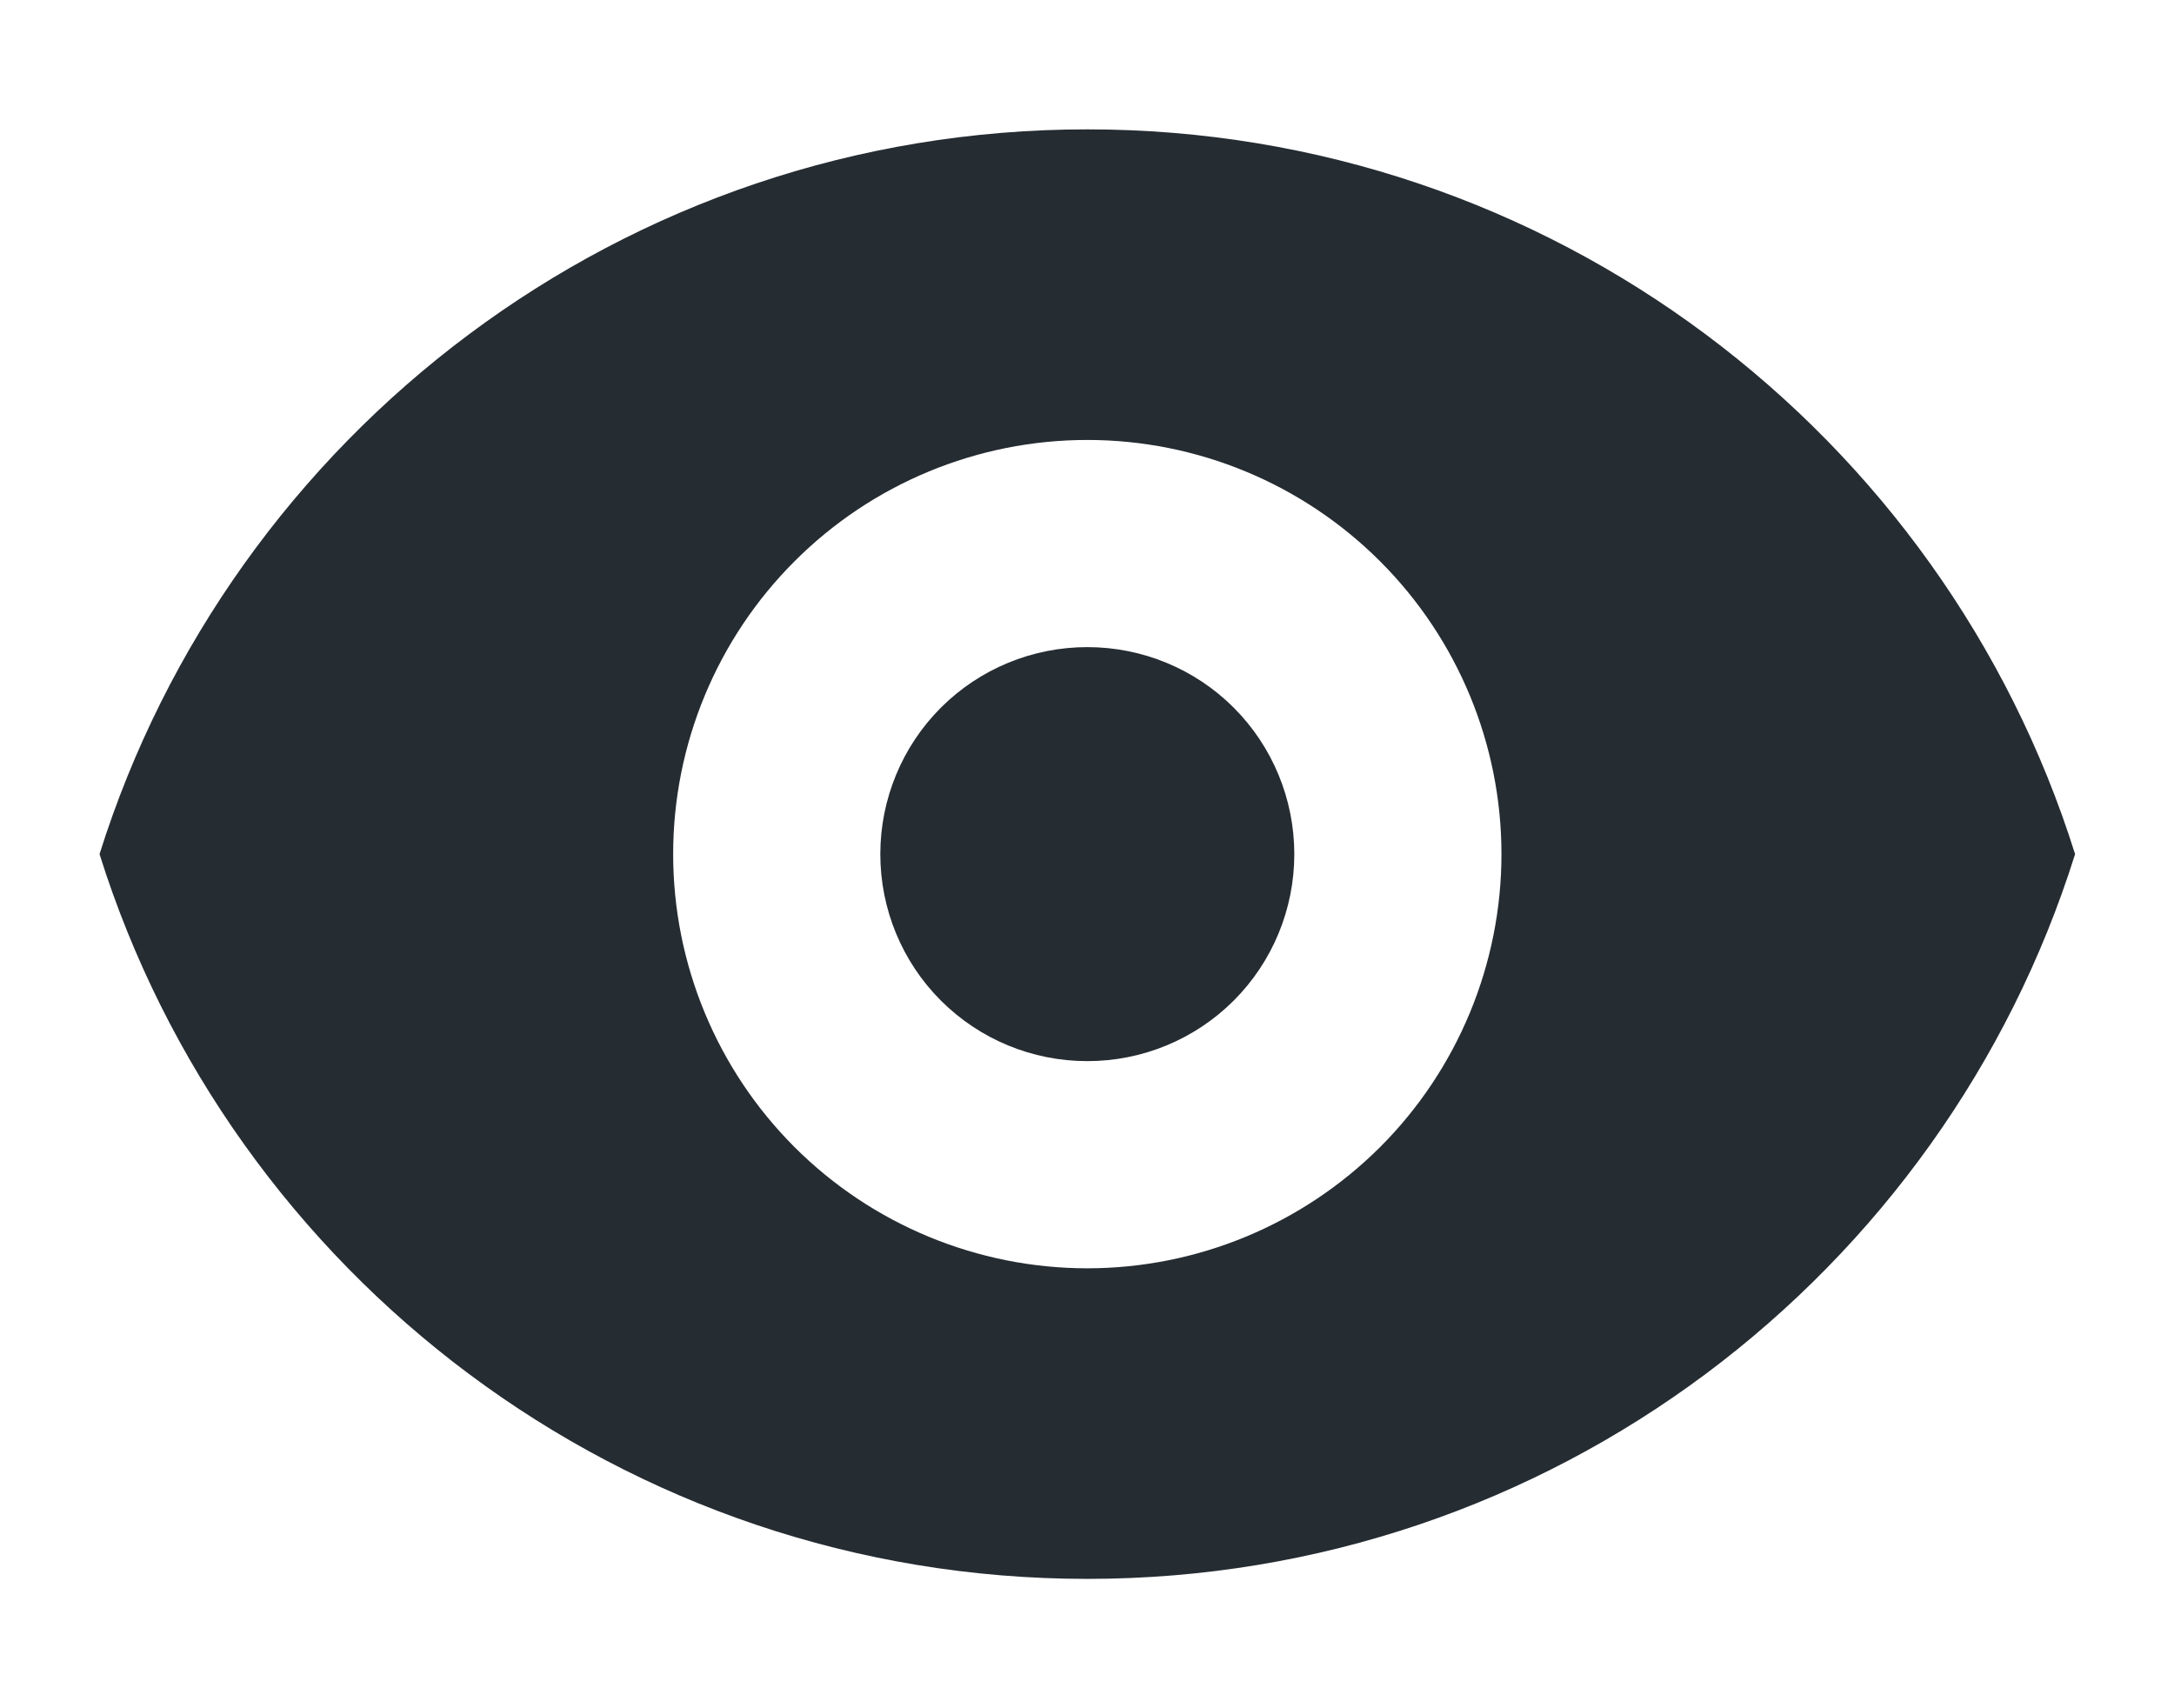
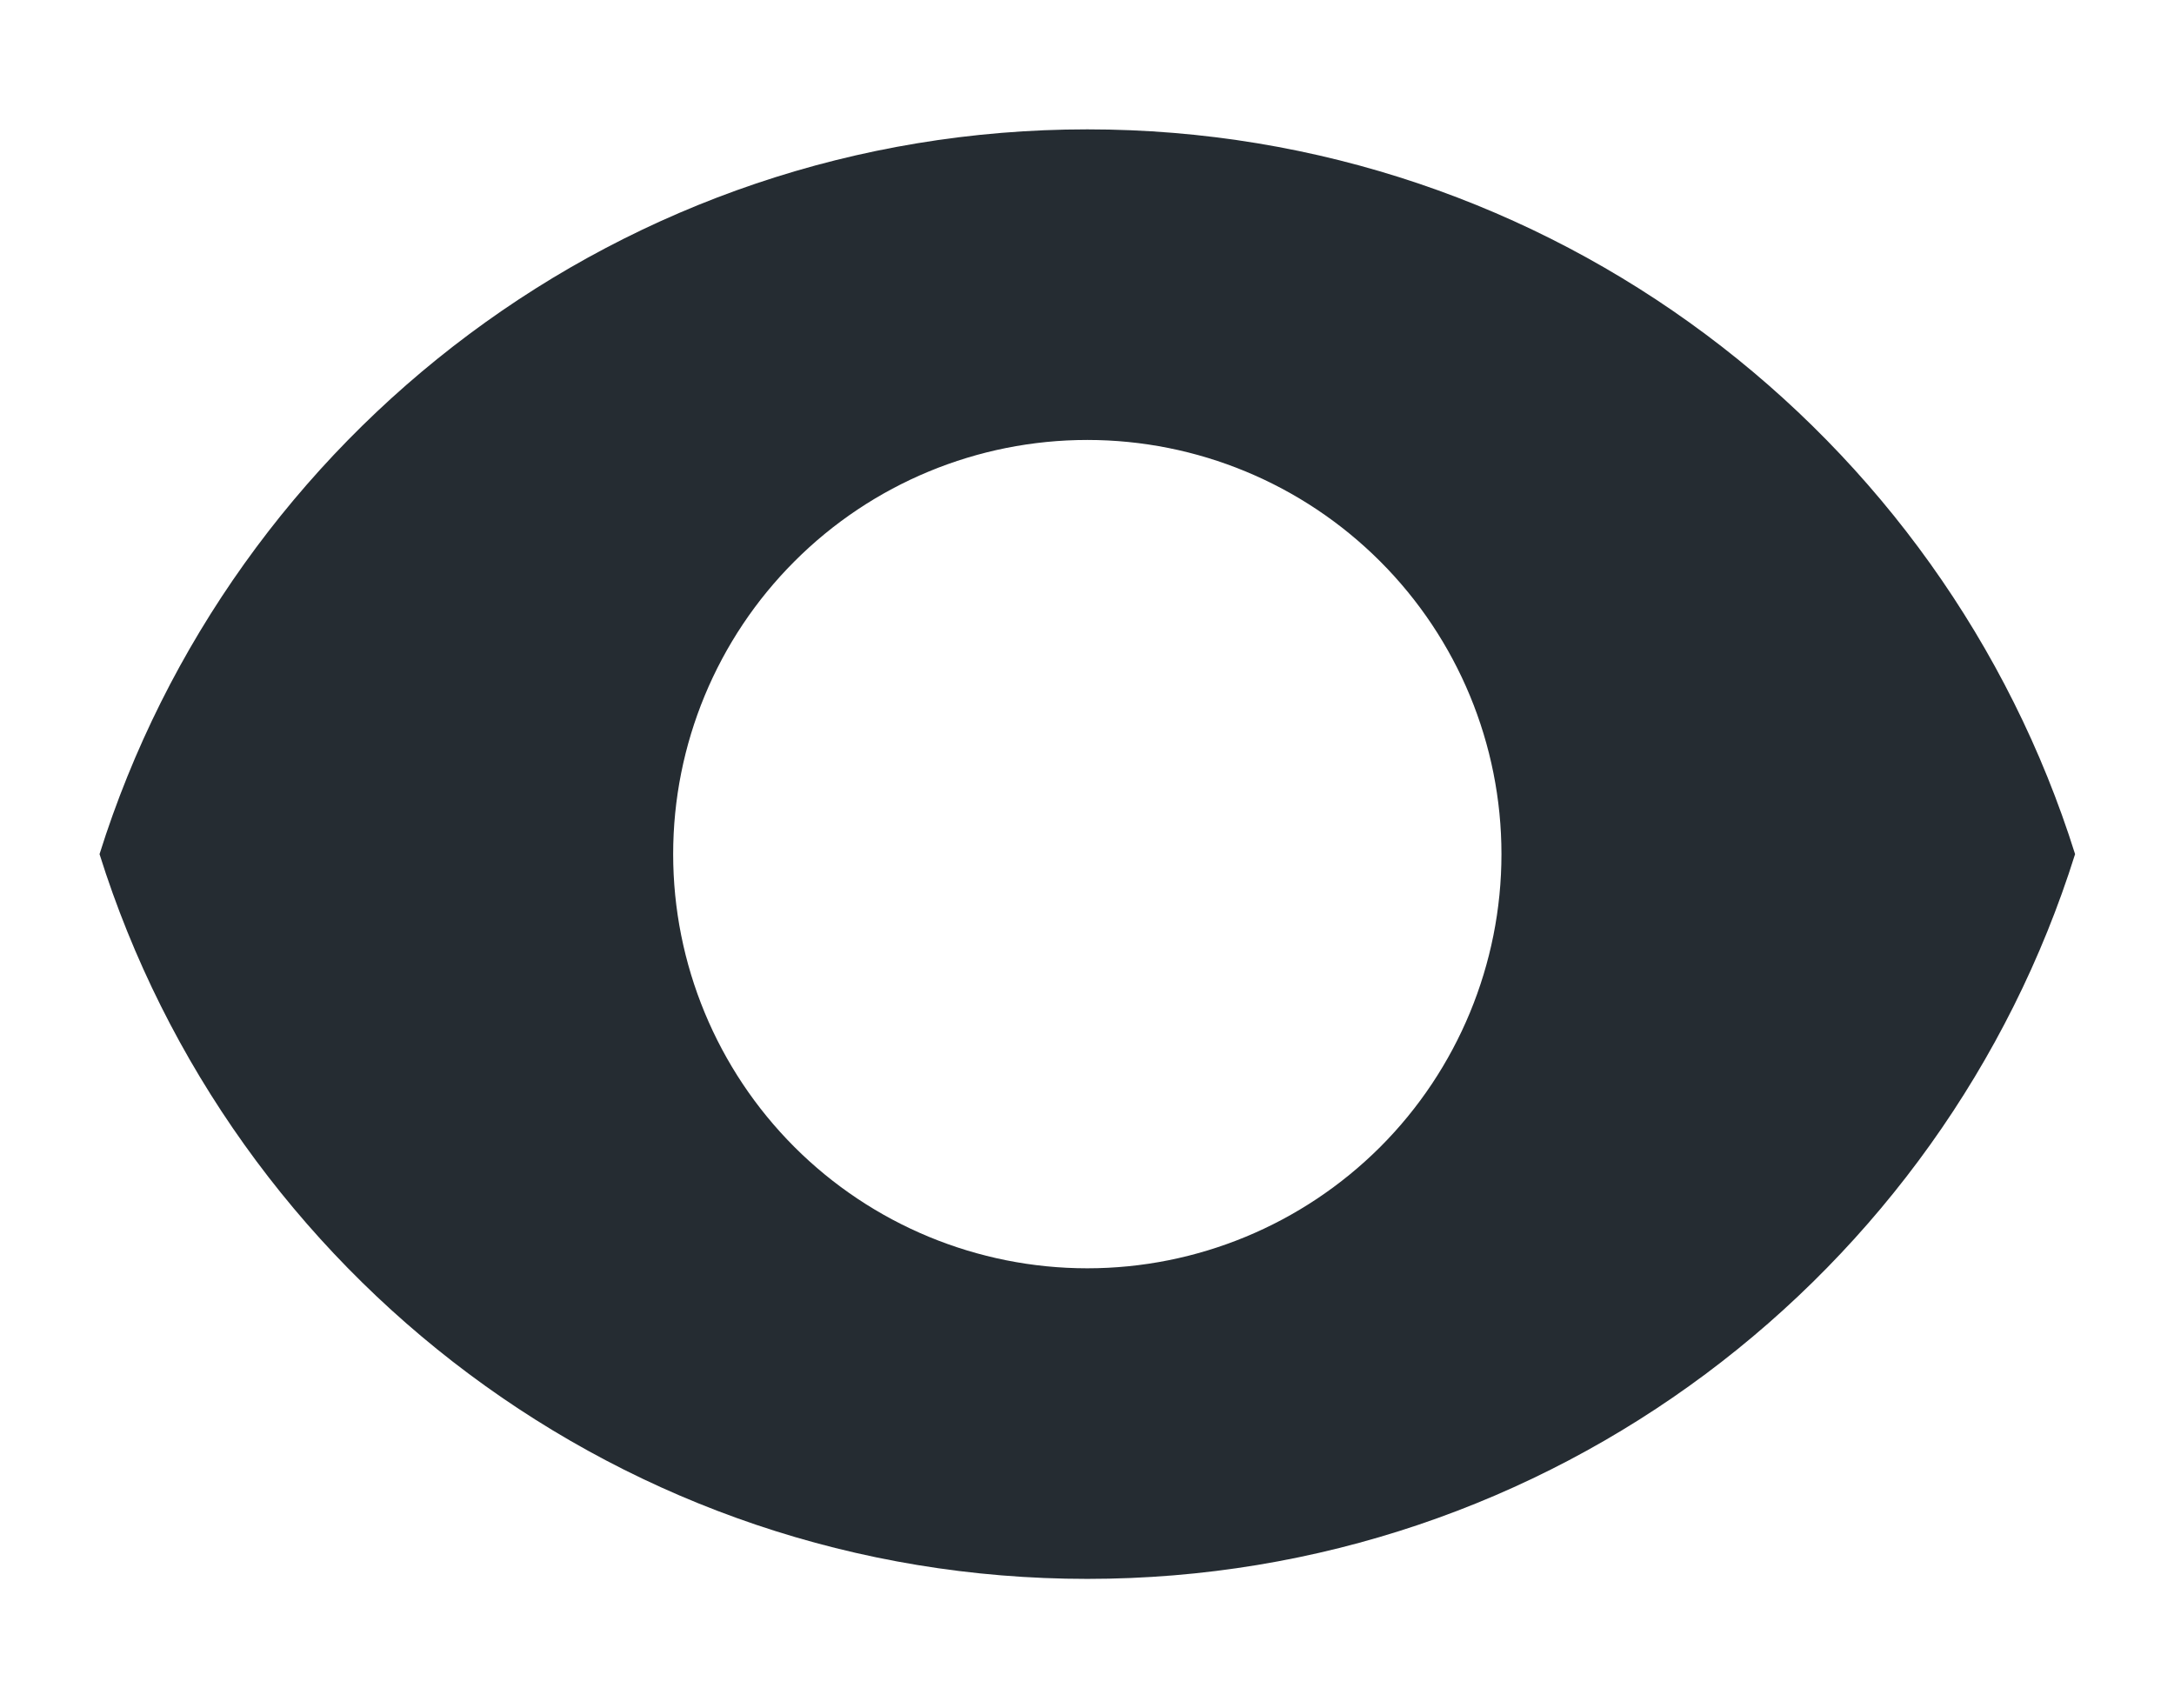
<svg xmlns="http://www.w3.org/2000/svg" width="14" height="11" viewBox="0 0 14 11" fill="none">
-   <path d="M7.945 6.443C7.695 6.693 7.356 6.833 7.002 6.833C6.648 6.833 6.309 6.693 6.059 6.443C5.809 6.193 5.669 5.854 5.669 5.5C5.669 5.147 5.809 4.807 6.059 4.557C6.309 4.307 6.648 4.167 7.002 4.167C7.356 4.167 7.695 4.307 7.945 4.557C8.195 4.807 8.335 5.147 8.335 5.5C8.335 5.854 8.195 6.193 7.945 6.443Z" fill="#252C32" />
-   <path fill-rule="evenodd" clip-rule="evenodd" d="M7.002 0.833C4.017 0.833 1.49 2.796 0.641 5.5C1.49 8.205 4.017 10.167 7.002 10.167C9.987 10.167 12.514 8.205 13.363 5.5C12.514 2.796 9.987 0.833 7.002 0.833ZM8.888 7.386C9.388 6.886 9.669 6.207 9.669 5.5C9.669 4.793 9.388 4.115 8.888 3.615C8.387 3.114 7.709 2.833 7.002 2.833C6.295 2.833 5.616 3.114 5.116 3.615C4.616 4.115 4.335 4.793 4.335 5.5C4.335 6.207 4.616 6.886 5.116 7.386C5.616 7.886 6.295 8.167 7.002 8.167C7.709 8.167 8.387 7.886 8.888 7.386Z" fill="#252C32" />
+   <path fill-rule="evenodd" clip-rule="evenodd" d="M7.002 0.833C4.017 0.833 1.49 2.796 0.641 5.5C1.49 8.205 4.017 10.167 7.002 10.167C9.987 10.167 12.514 8.205 13.363 5.5C12.514 2.796 9.987 0.833 7.002 0.833ZM8.888 7.386C9.388 6.886 9.669 6.207 9.669 5.5C9.669 4.793 9.388 4.115 8.888 3.615C8.387 3.114 7.709 2.833 7.002 2.833C6.295 2.833 5.616 3.114 5.116 3.615C4.616 4.115 4.335 4.793 4.335 5.5C4.335 6.207 4.616 6.886 5.116 7.386C5.616 7.886 6.295 8.167 7.002 8.167C7.709 8.167 8.387 7.886 8.888 7.386" fill="#252C32" />
</svg>